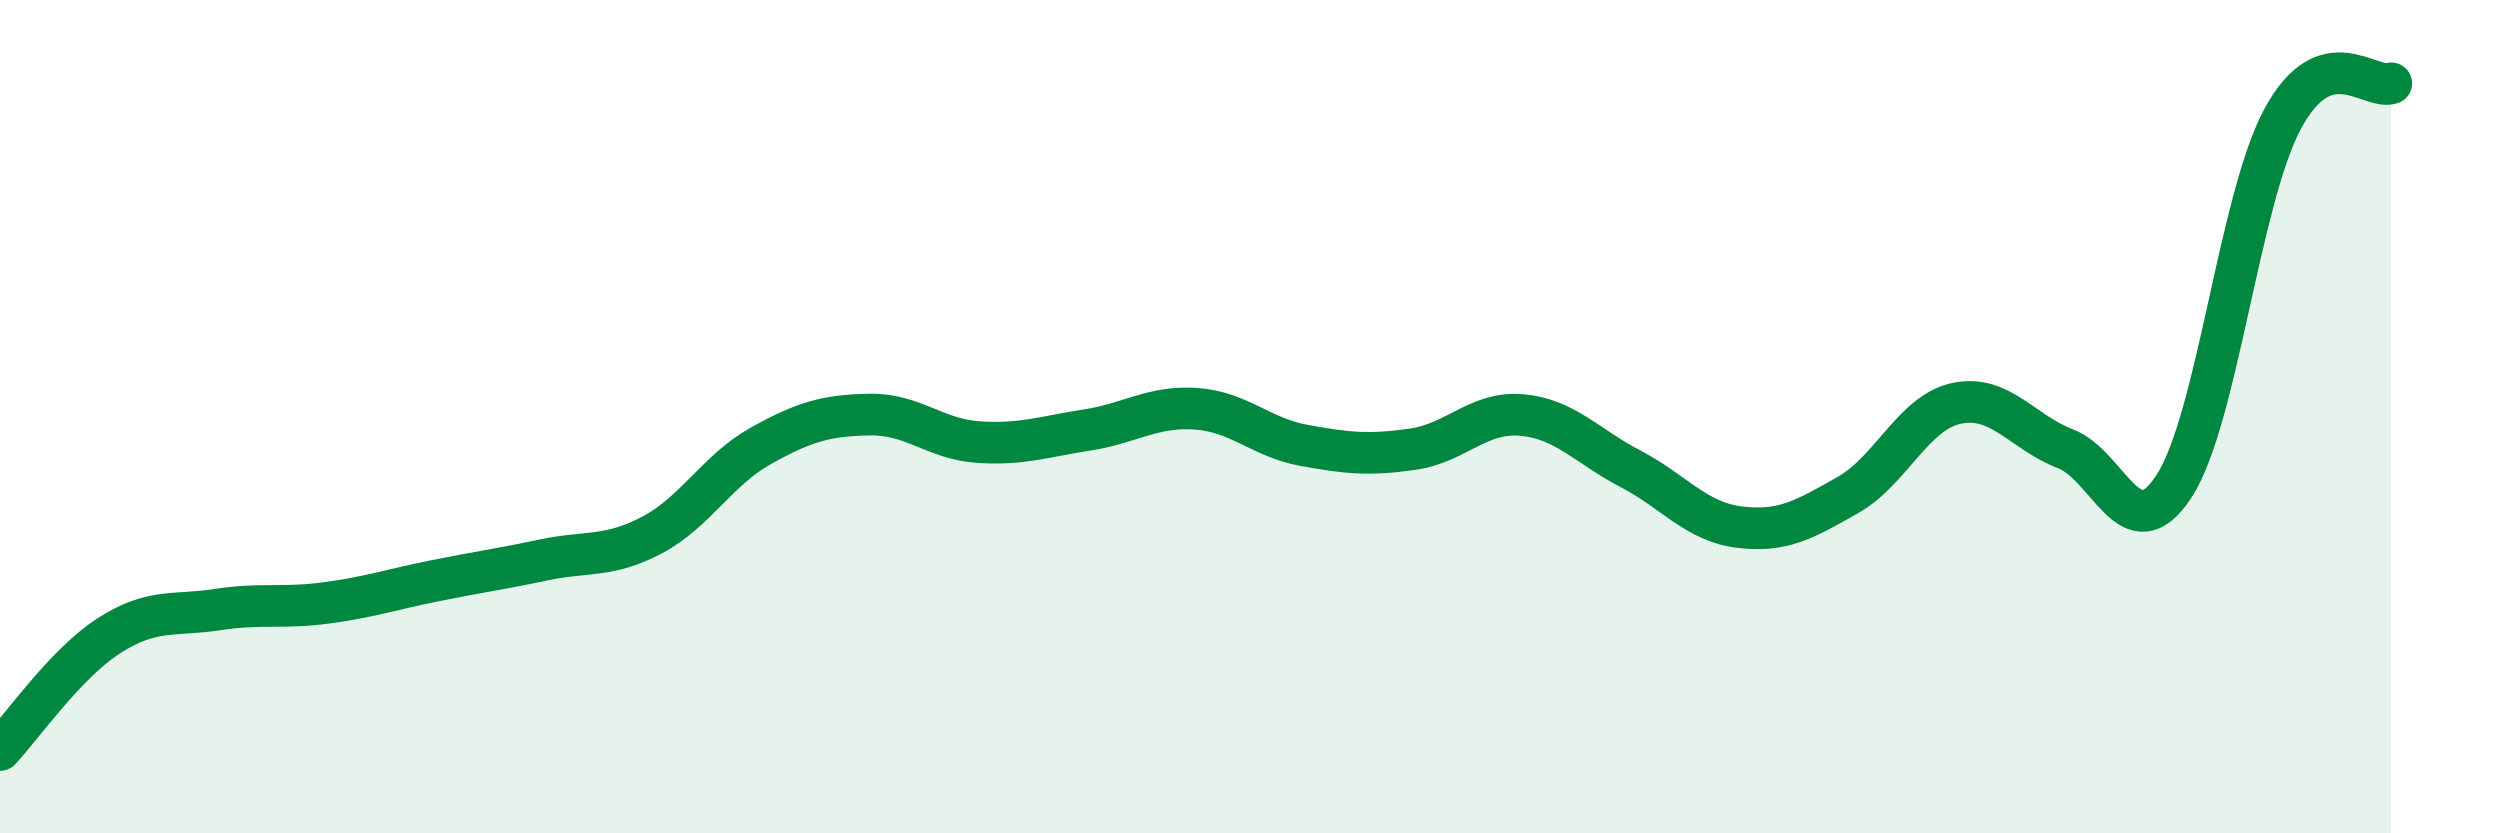
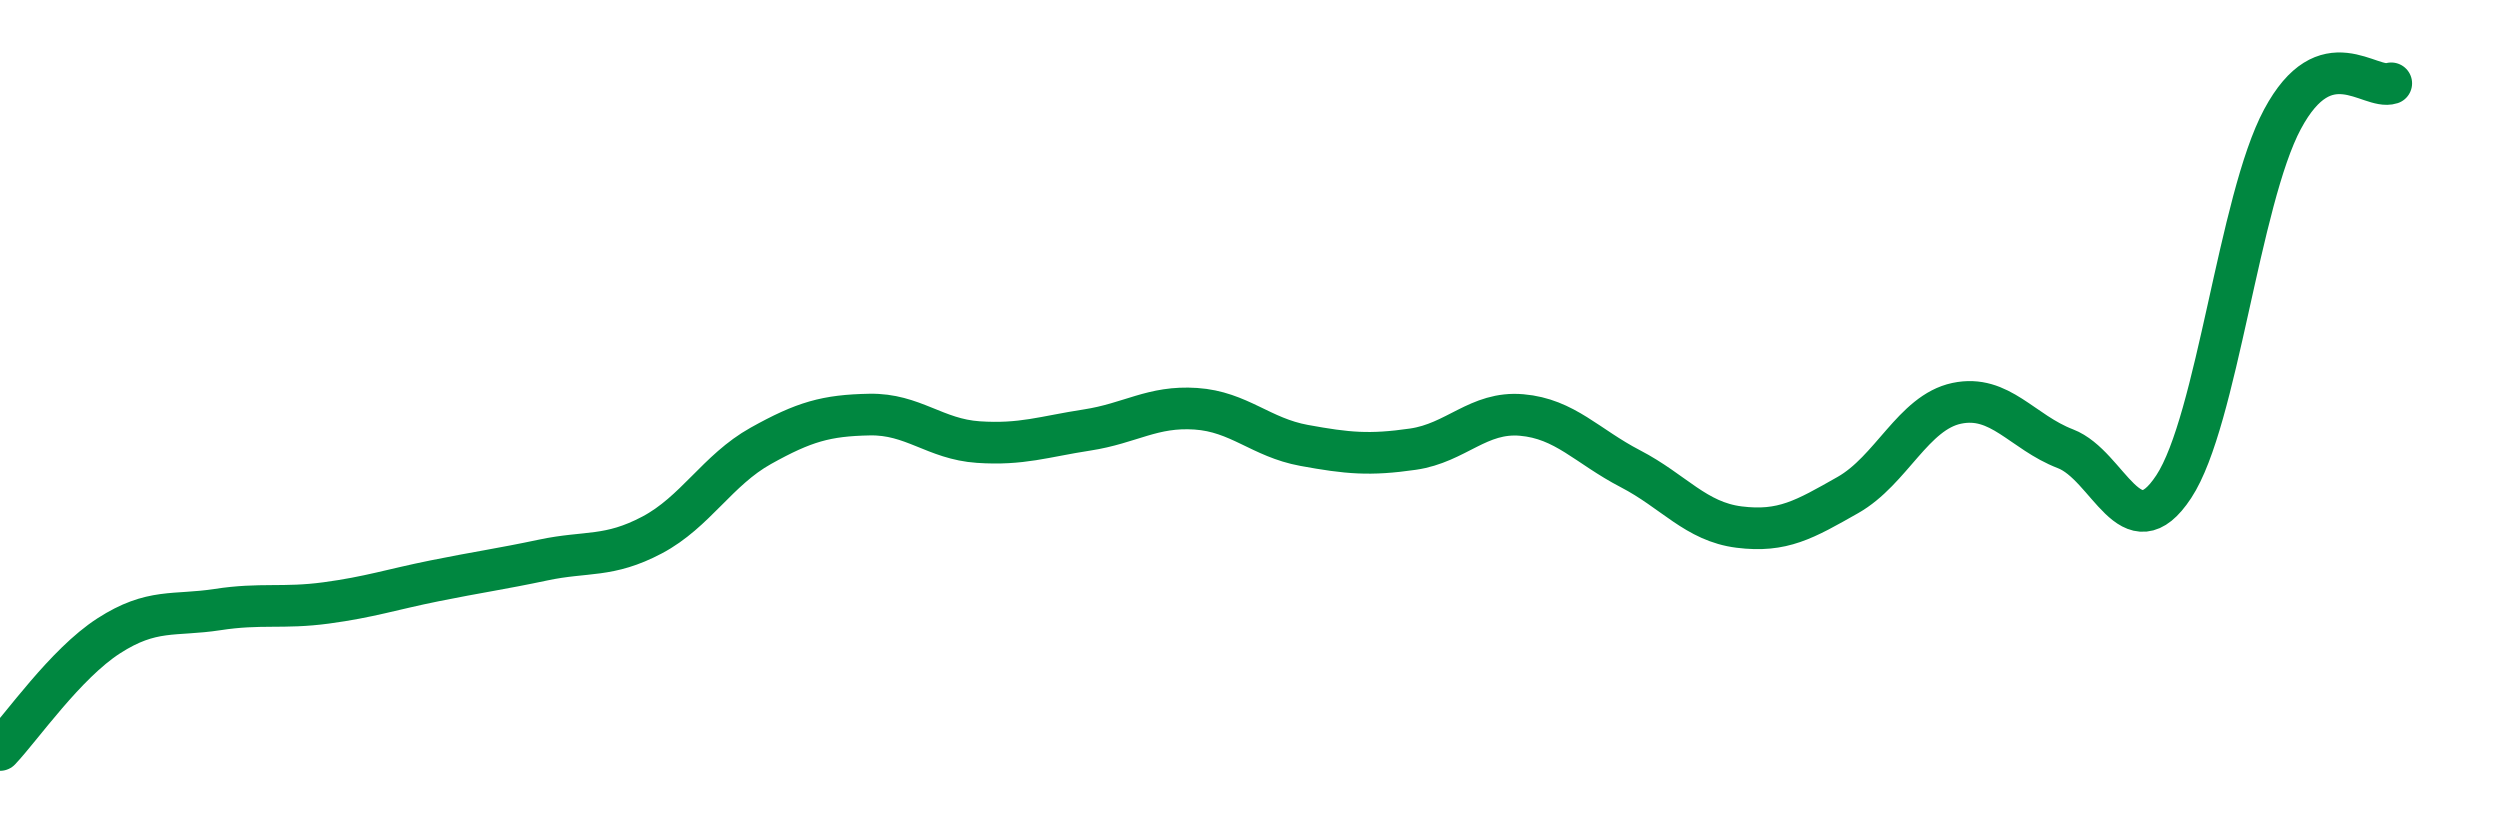
<svg xmlns="http://www.w3.org/2000/svg" width="60" height="20" viewBox="0 0 60 20">
-   <path d="M 0,18 C 0.52,17.45 1.57,15.93 2.61,15.26 C 3.65,14.59 4.18,14.79 5.22,14.63 C 6.26,14.47 6.79,14.61 7.83,14.47 C 8.87,14.33 9.39,14.15 10.43,13.94 C 11.47,13.73 12,13.66 13.04,13.44 C 14.08,13.22 14.61,13.39 15.65,12.84 C 16.69,12.29 17.22,11.28 18.26,10.7 C 19.3,10.12 19.83,9.97 20.87,9.95 C 21.91,9.93 22.44,10.54 23.48,10.61 C 24.52,10.68 25.05,10.48 26.09,10.32 C 27.13,10.16 27.66,9.74 28.7,9.81 C 29.74,9.88 30.26,10.5 31.3,10.69 C 32.34,10.88 32.87,10.93 33.91,10.78 C 34.95,10.63 35.48,9.87 36.52,9.96 C 37.56,10.05 38.09,10.71 39.13,11.25 C 40.17,11.79 40.7,12.52 41.74,12.65 C 42.78,12.78 43.31,12.47 44.35,11.88 C 45.39,11.29 45.92,9.9 46.96,9.68 C 48,9.46 48.53,10.37 49.57,10.77 C 50.61,11.17 51.13,13.26 52.17,11.68 C 53.21,10.1 53.74,4.8 54.78,2.86 C 55.82,0.92 56.87,2.17 57.39,2L57.39 20L0 20Z" fill="#008740" opacity="0.1" stroke-linecap="round" stroke-linejoin="round" />
  <path d="M 0,18 C 0.52,17.45 1.57,15.93 2.61,15.26 C 3.65,14.59 4.18,14.79 5.22,14.63 C 6.26,14.47 6.79,14.61 7.83,14.47 C 8.87,14.33 9.39,14.15 10.43,13.94 C 11.47,13.73 12,13.66 13.04,13.44 C 14.08,13.22 14.61,13.39 15.65,12.84 C 16.69,12.29 17.22,11.28 18.26,10.7 C 19.3,10.12 19.83,9.97 20.87,9.95 C 21.91,9.93 22.44,10.54 23.48,10.61 C 24.52,10.68 25.05,10.48 26.09,10.32 C 27.13,10.16 27.66,9.74 28.7,9.81 C 29.74,9.88 30.26,10.5 31.3,10.69 C 32.34,10.88 32.87,10.93 33.91,10.78 C 34.95,10.63 35.48,9.87 36.52,9.96 C 37.56,10.05 38.09,10.71 39.13,11.25 C 40.17,11.79 40.7,12.52 41.74,12.65 C 42.78,12.78 43.31,12.47 44.35,11.88 C 45.39,11.29 45.92,9.9 46.96,9.68 C 48,9.46 48.53,10.37 49.57,10.77 C 50.61,11.17 51.13,13.26 52.17,11.68 C 53.21,10.1 53.74,4.8 54.78,2.86 C 55.82,0.92 56.87,2.17 57.39,2" stroke="#008740" stroke-width="1" fill="none" stroke-linecap="round" stroke-linejoin="round" />
</svg>